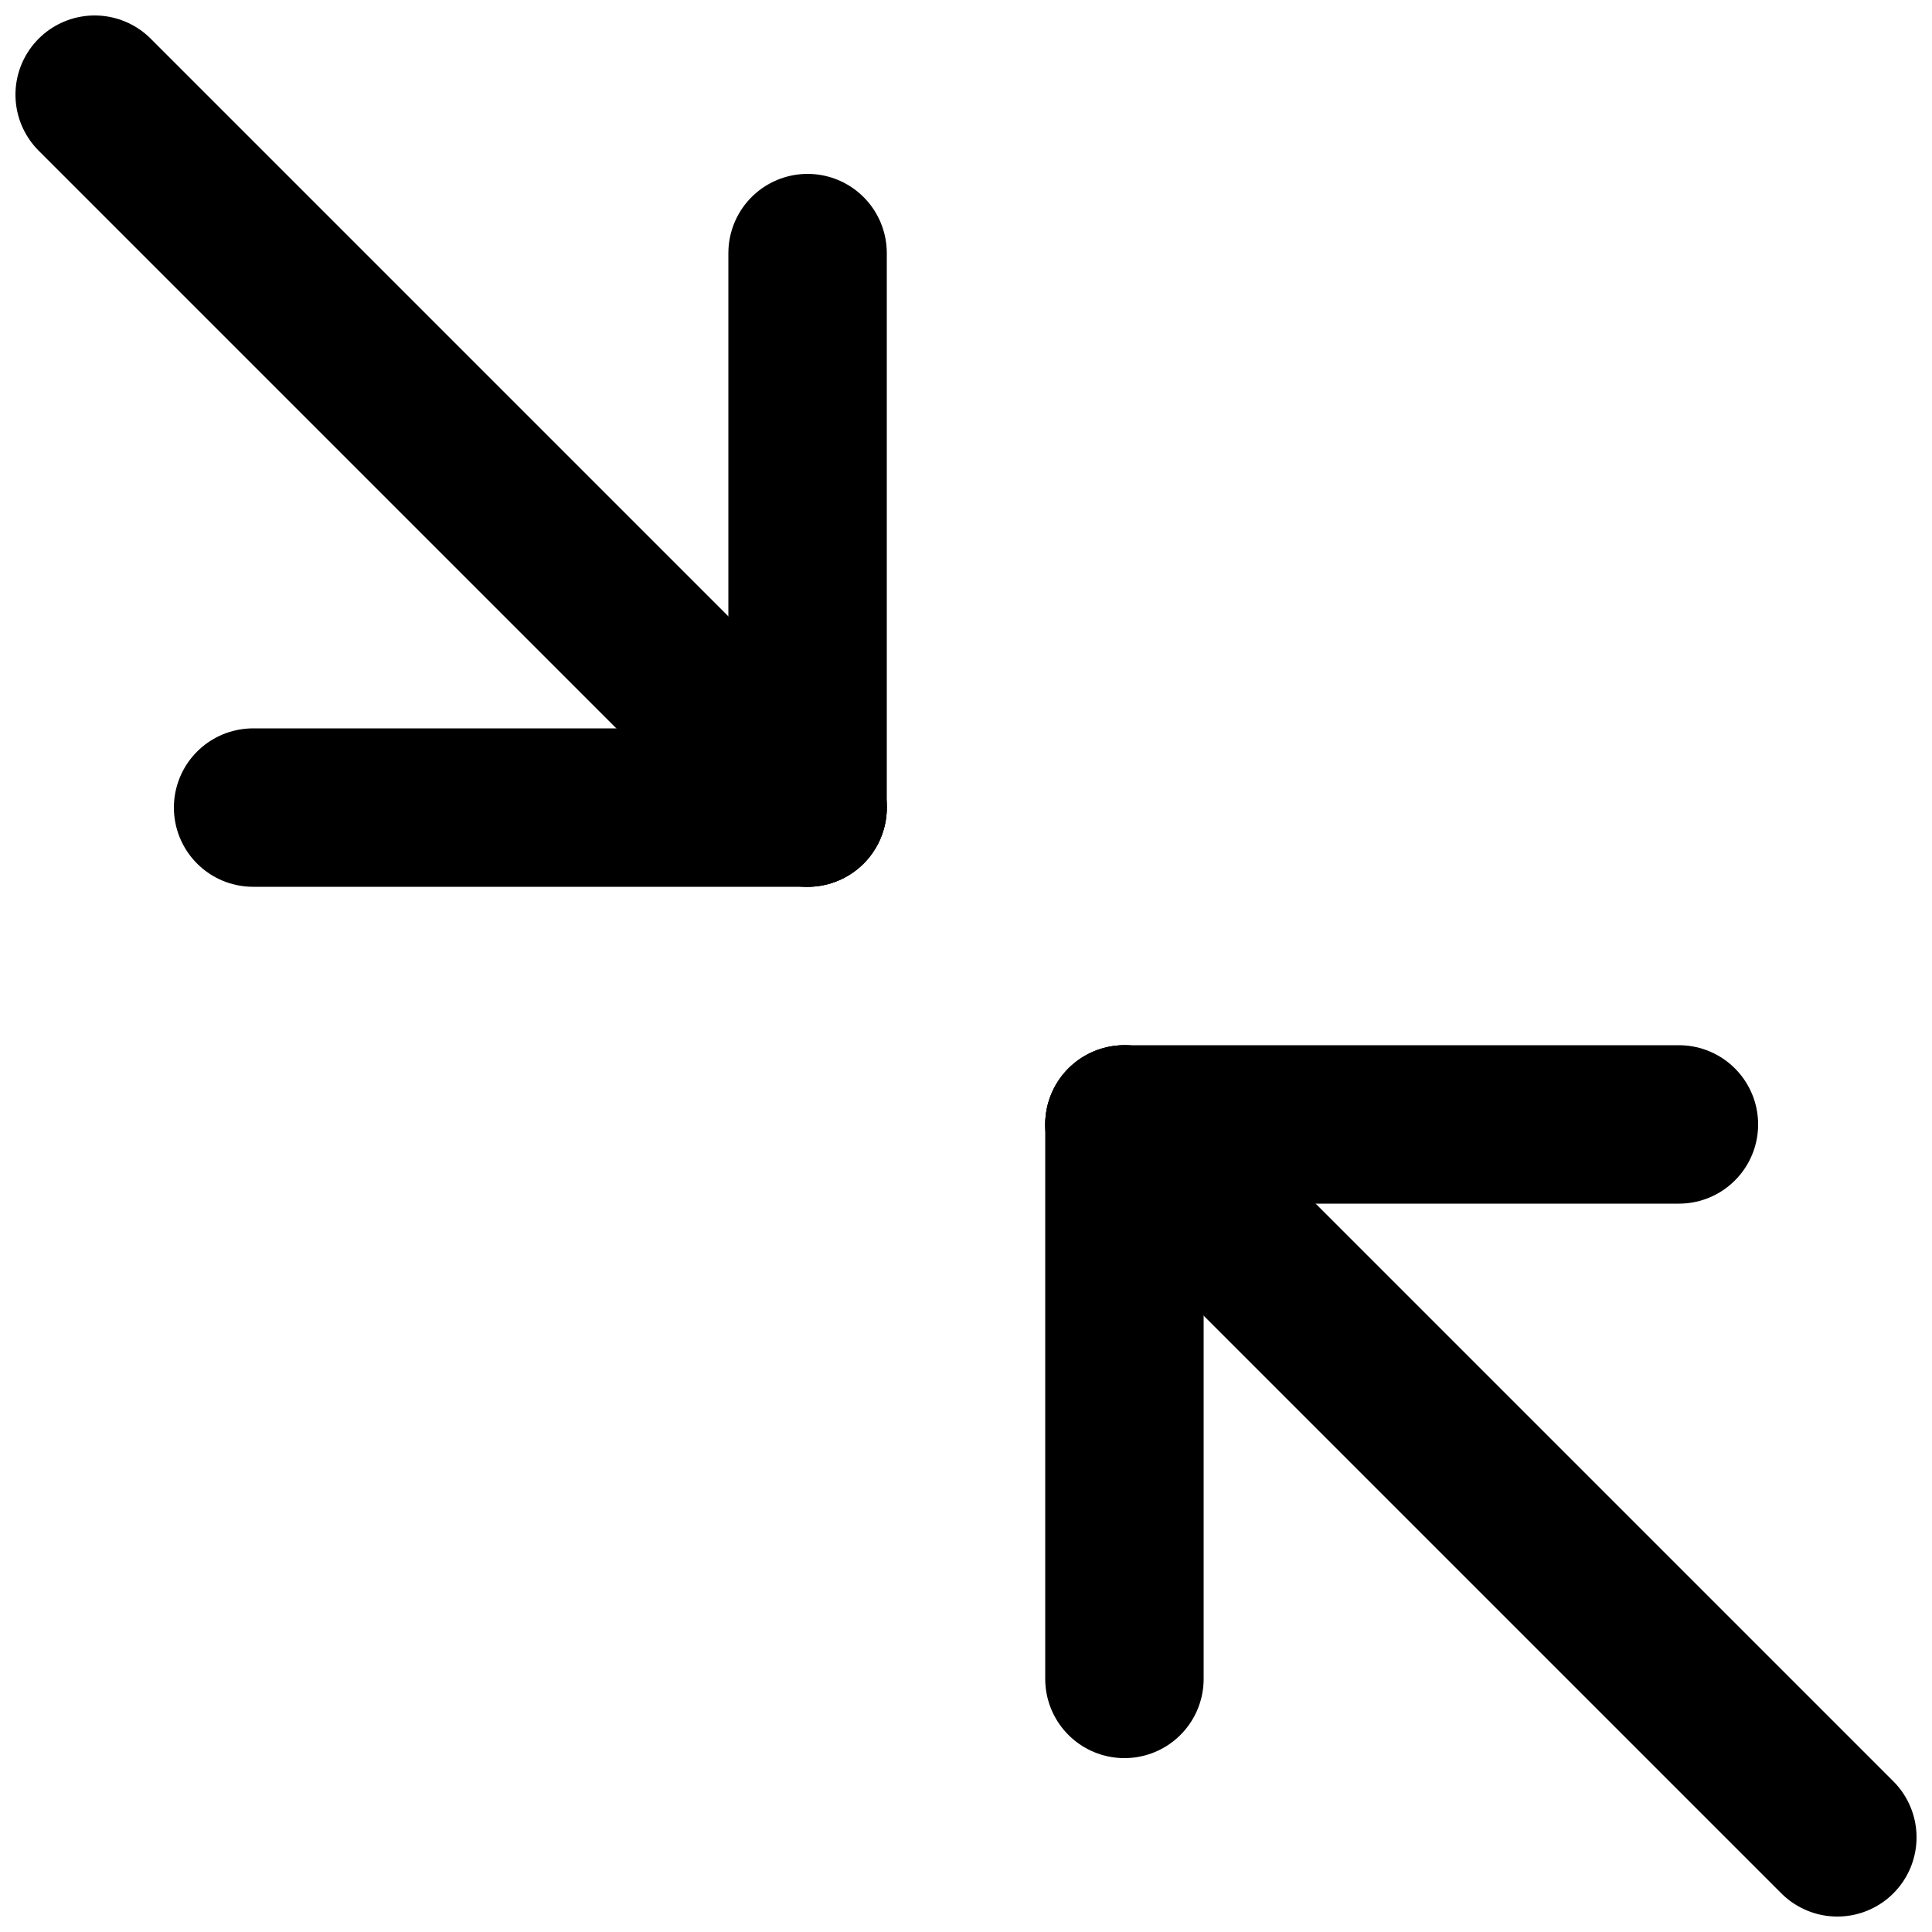
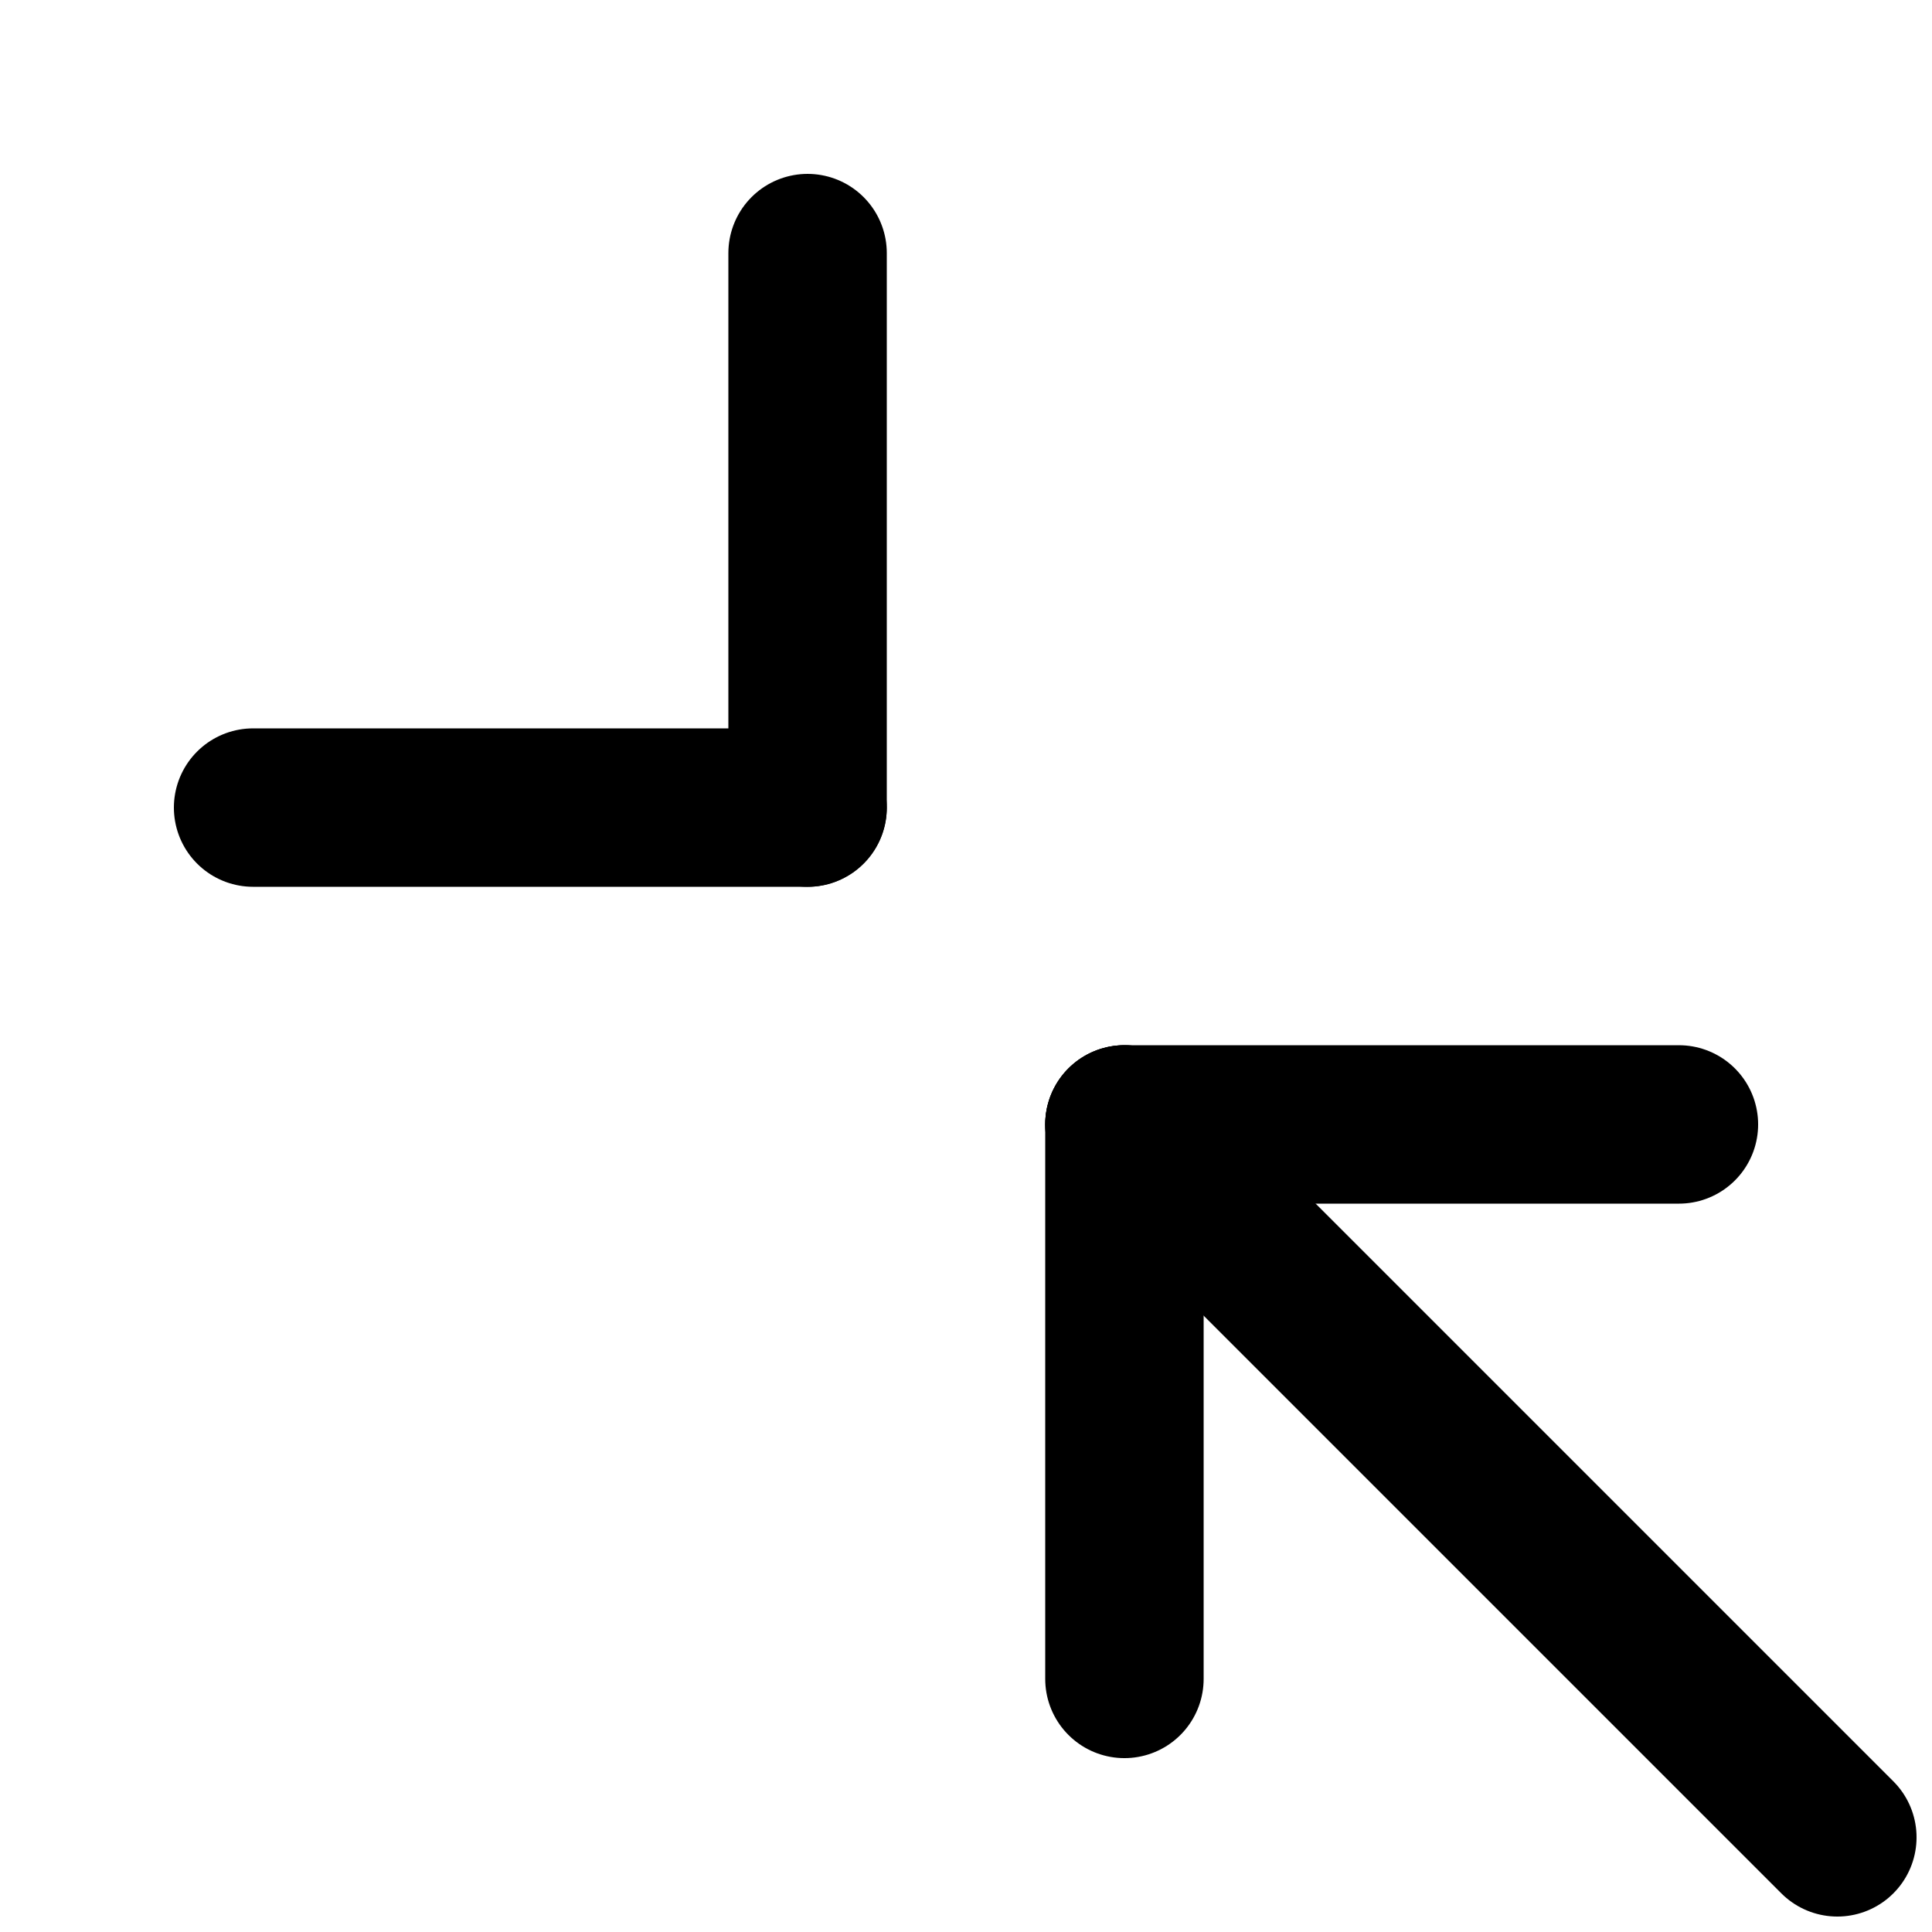
<svg xmlns="http://www.w3.org/2000/svg" width="800px" height="800px" version="1.1" viewBox="144 144 512 512">
  <defs>
    <clipPath id="b">
-       <path d="m148.09 148.09h447.91v447.91h-447.91z" />
-     </clipPath>
+       </clipPath>
    <clipPath id="a">
      <path d="m204 204h447.9v447.9h-447.9z" />
    </clipPath>
  </defs>
  <path transform="matrix(20.992 0 0 20.992 169.09 169.09)" d="m2 9h7" fill="none" stroke="#000000" stroke-linecap="round" stroke-width="2" />
  <path transform="matrix(20.992 0 0 20.992 169.09 169.09)" d="m9 2v7" fill="none" stroke="#000000" stroke-linecap="round" stroke-width="2" />
  <g clip-path="url(#b)">
    <path transform="matrix(20.992 0 0 20.992 169.09 169.09)" d="m9 9-9-9" fill="none" stroke="#000000" stroke-linecap="round" stroke-width="2" />
  </g>
  <path transform="matrix(20.992 0 0 20.992 169.09 169.09)" d="m20 13h-7" fill="none" stroke="#000000" stroke-linecap="round" stroke-width="2" />
  <path transform="matrix(20.992 0 0 20.992 169.09 169.09)" d="m13 20v-7" fill="none" stroke="#000000" stroke-linecap="round" stroke-width="2" />
  <g clip-path="url(#a)">
    <path transform="matrix(20.992 0 0 20.992 169.09 169.09)" d="m13 13 9 9" fill="none" stroke="#000000" stroke-linecap="round" stroke-width="2" />
  </g>
</svg>